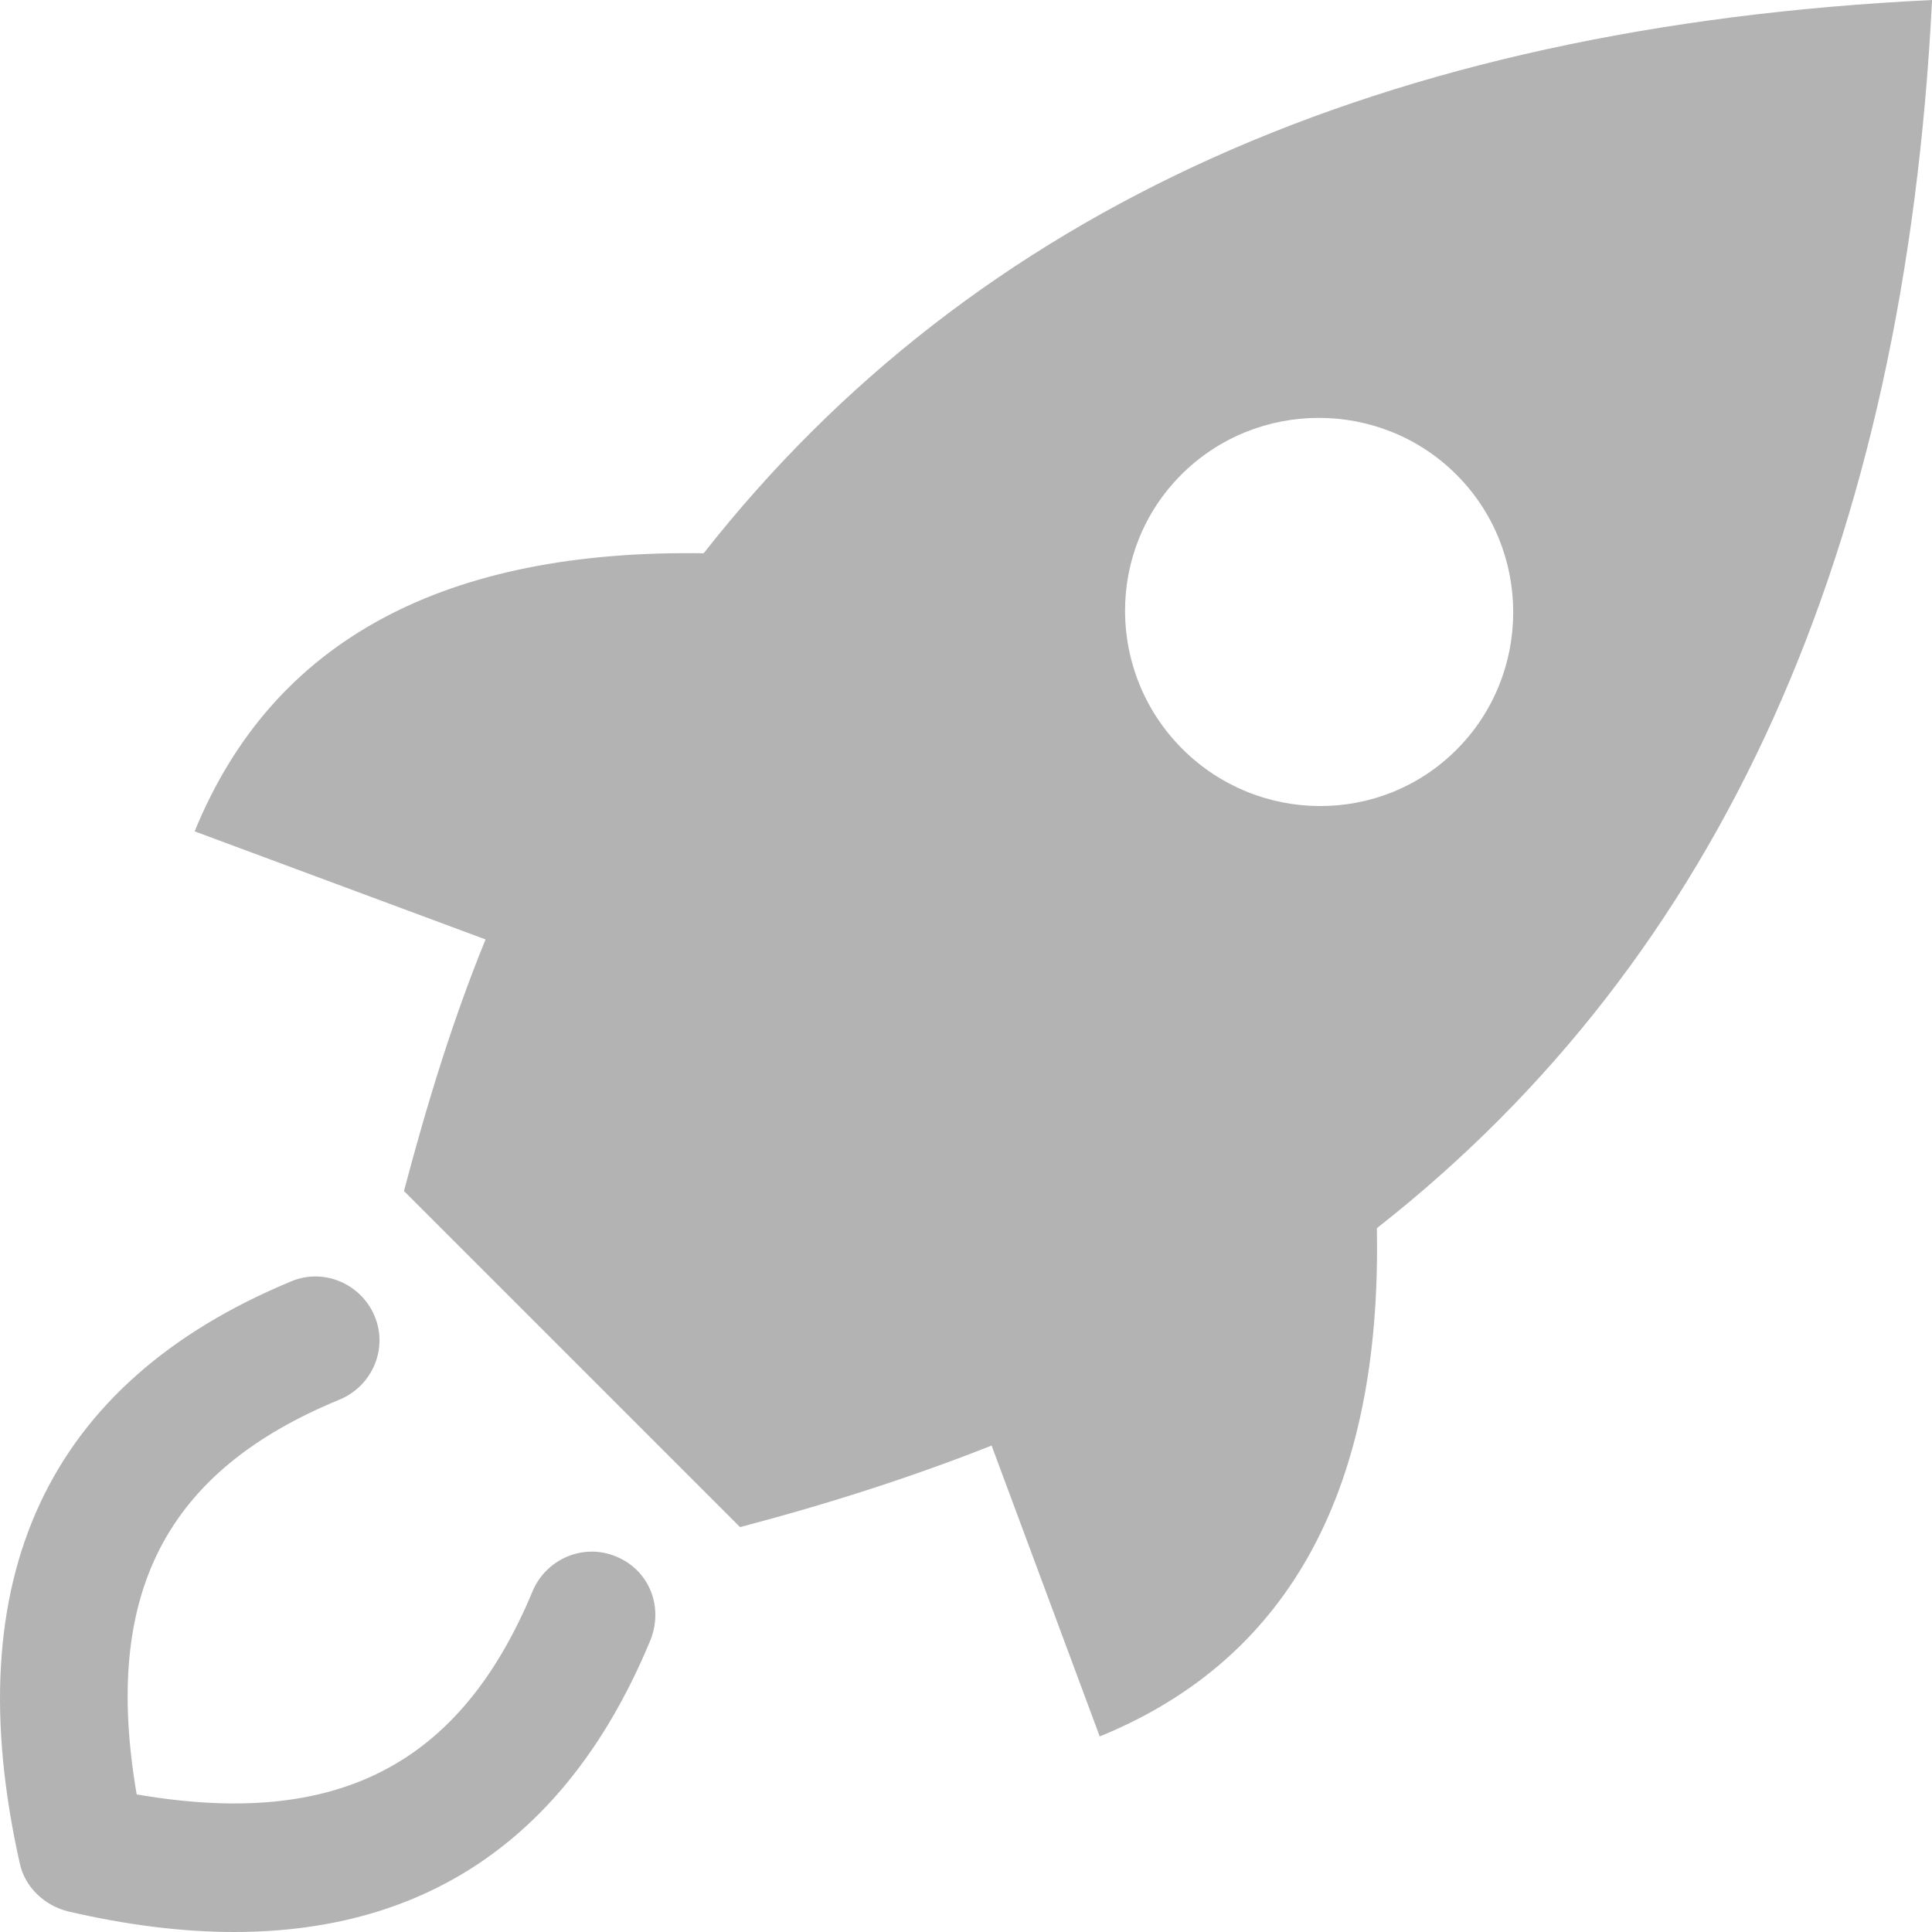
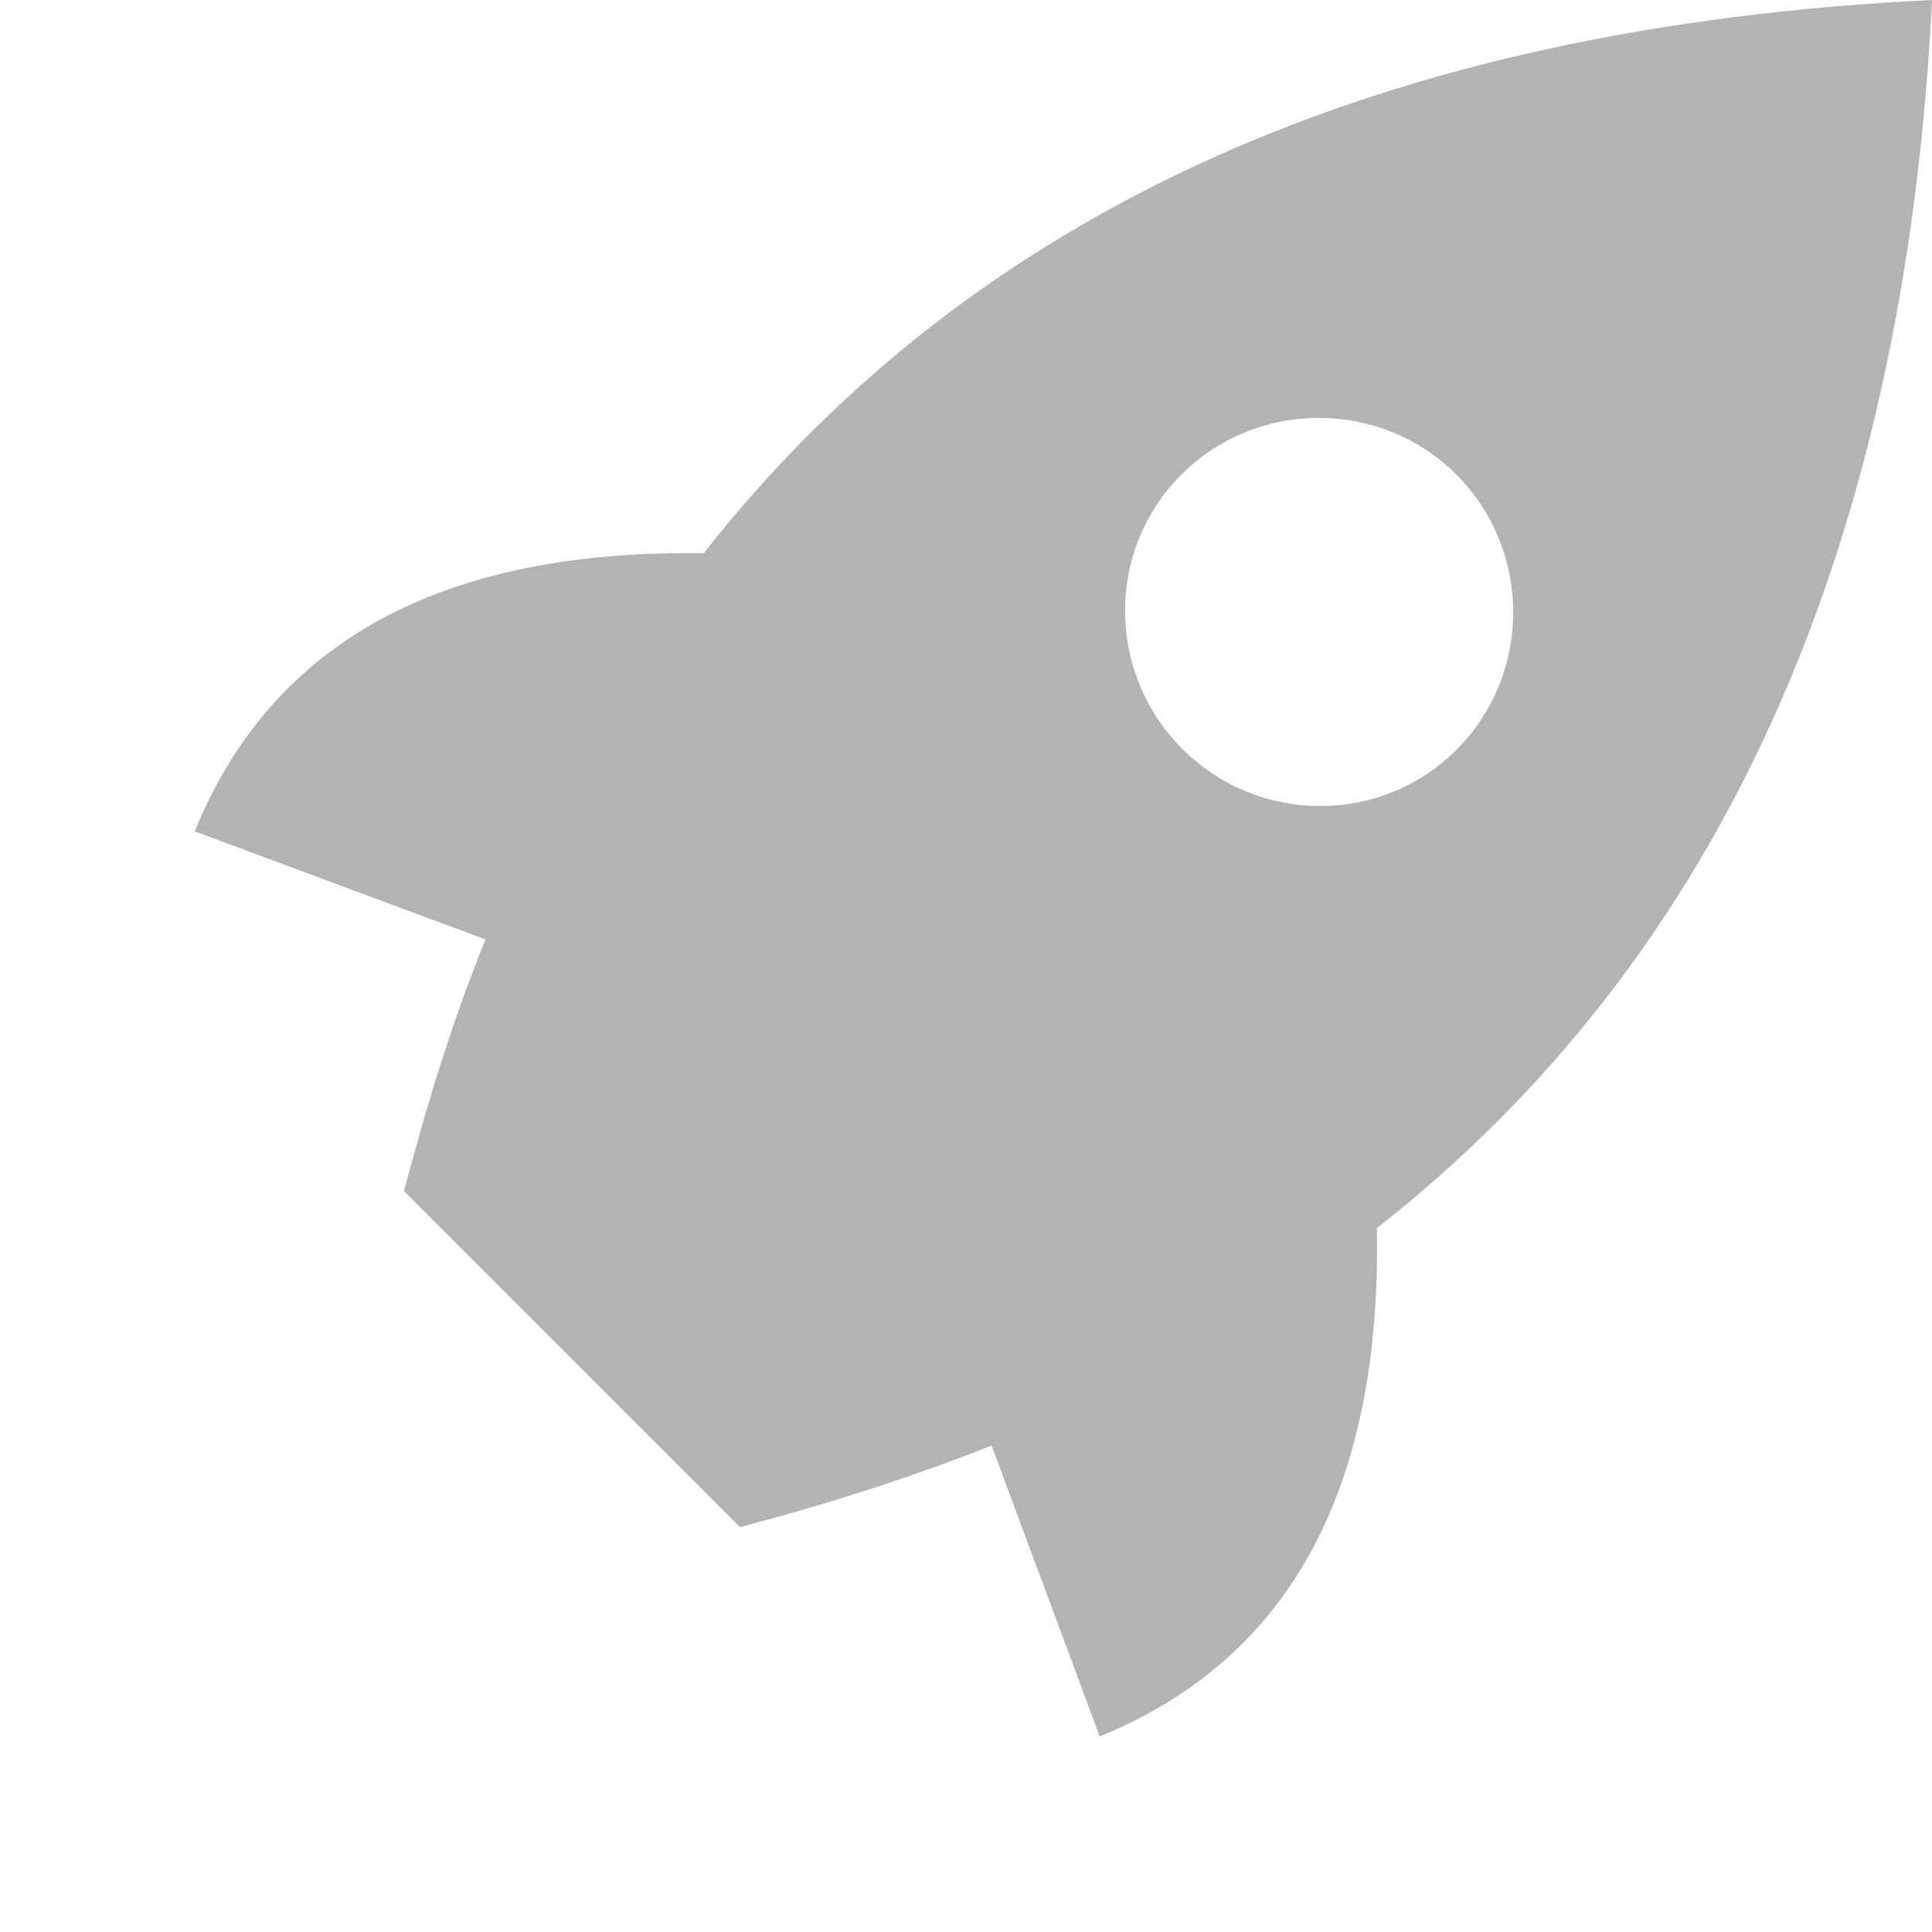
<svg xmlns="http://www.w3.org/2000/svg" width="32" height="32" viewBox="0 0 32 32" fill="none">
  <path d="M11.655 9.164C7.391 9.099 4.526 10.58 3.224 13.77L8.042 15.56C7.505 16.879 7.082 18.246 6.691 19.727L12.258 25.294C13.739 24.903 15.106 24.464 16.424 23.943L18.215 28.761C21.405 27.459 22.886 24.594 22.805 20.346L22.821 20.33C28.518 15.854 31.546 9.066 32.001 0C22.903 0.439 16.131 3.467 11.655 9.164ZM24.123 12.419C22.87 13.672 20.835 13.656 19.582 12.403C18.329 11.149 18.313 9.115 19.566 7.862C20.819 6.608 22.87 6.608 24.123 7.862C25.377 9.115 25.377 11.166 24.123 12.419Z" fill="black" fill-opacity="0.3" />
-   <path d="M10.207 25.782C9.67 25.555 9.051 25.815 8.823 26.352C7.619 29.249 5.568 30.291 2.264 29.721C1.694 26.401 2.736 24.366 5.633 23.178C6.17 22.95 6.431 22.332 6.203 21.795C5.975 21.257 5.356 20.997 4.819 21.225C0.783 22.901 -0.731 26.14 0.327 30.861C0.408 31.251 0.734 31.561 1.124 31.658C2.101 31.886 3.029 32 3.875 32C7.114 32 9.426 30.389 10.76 27.198C11.004 26.629 10.76 26.01 10.207 25.782Z" fill="black" fill-opacity="0.3" />
</svg>